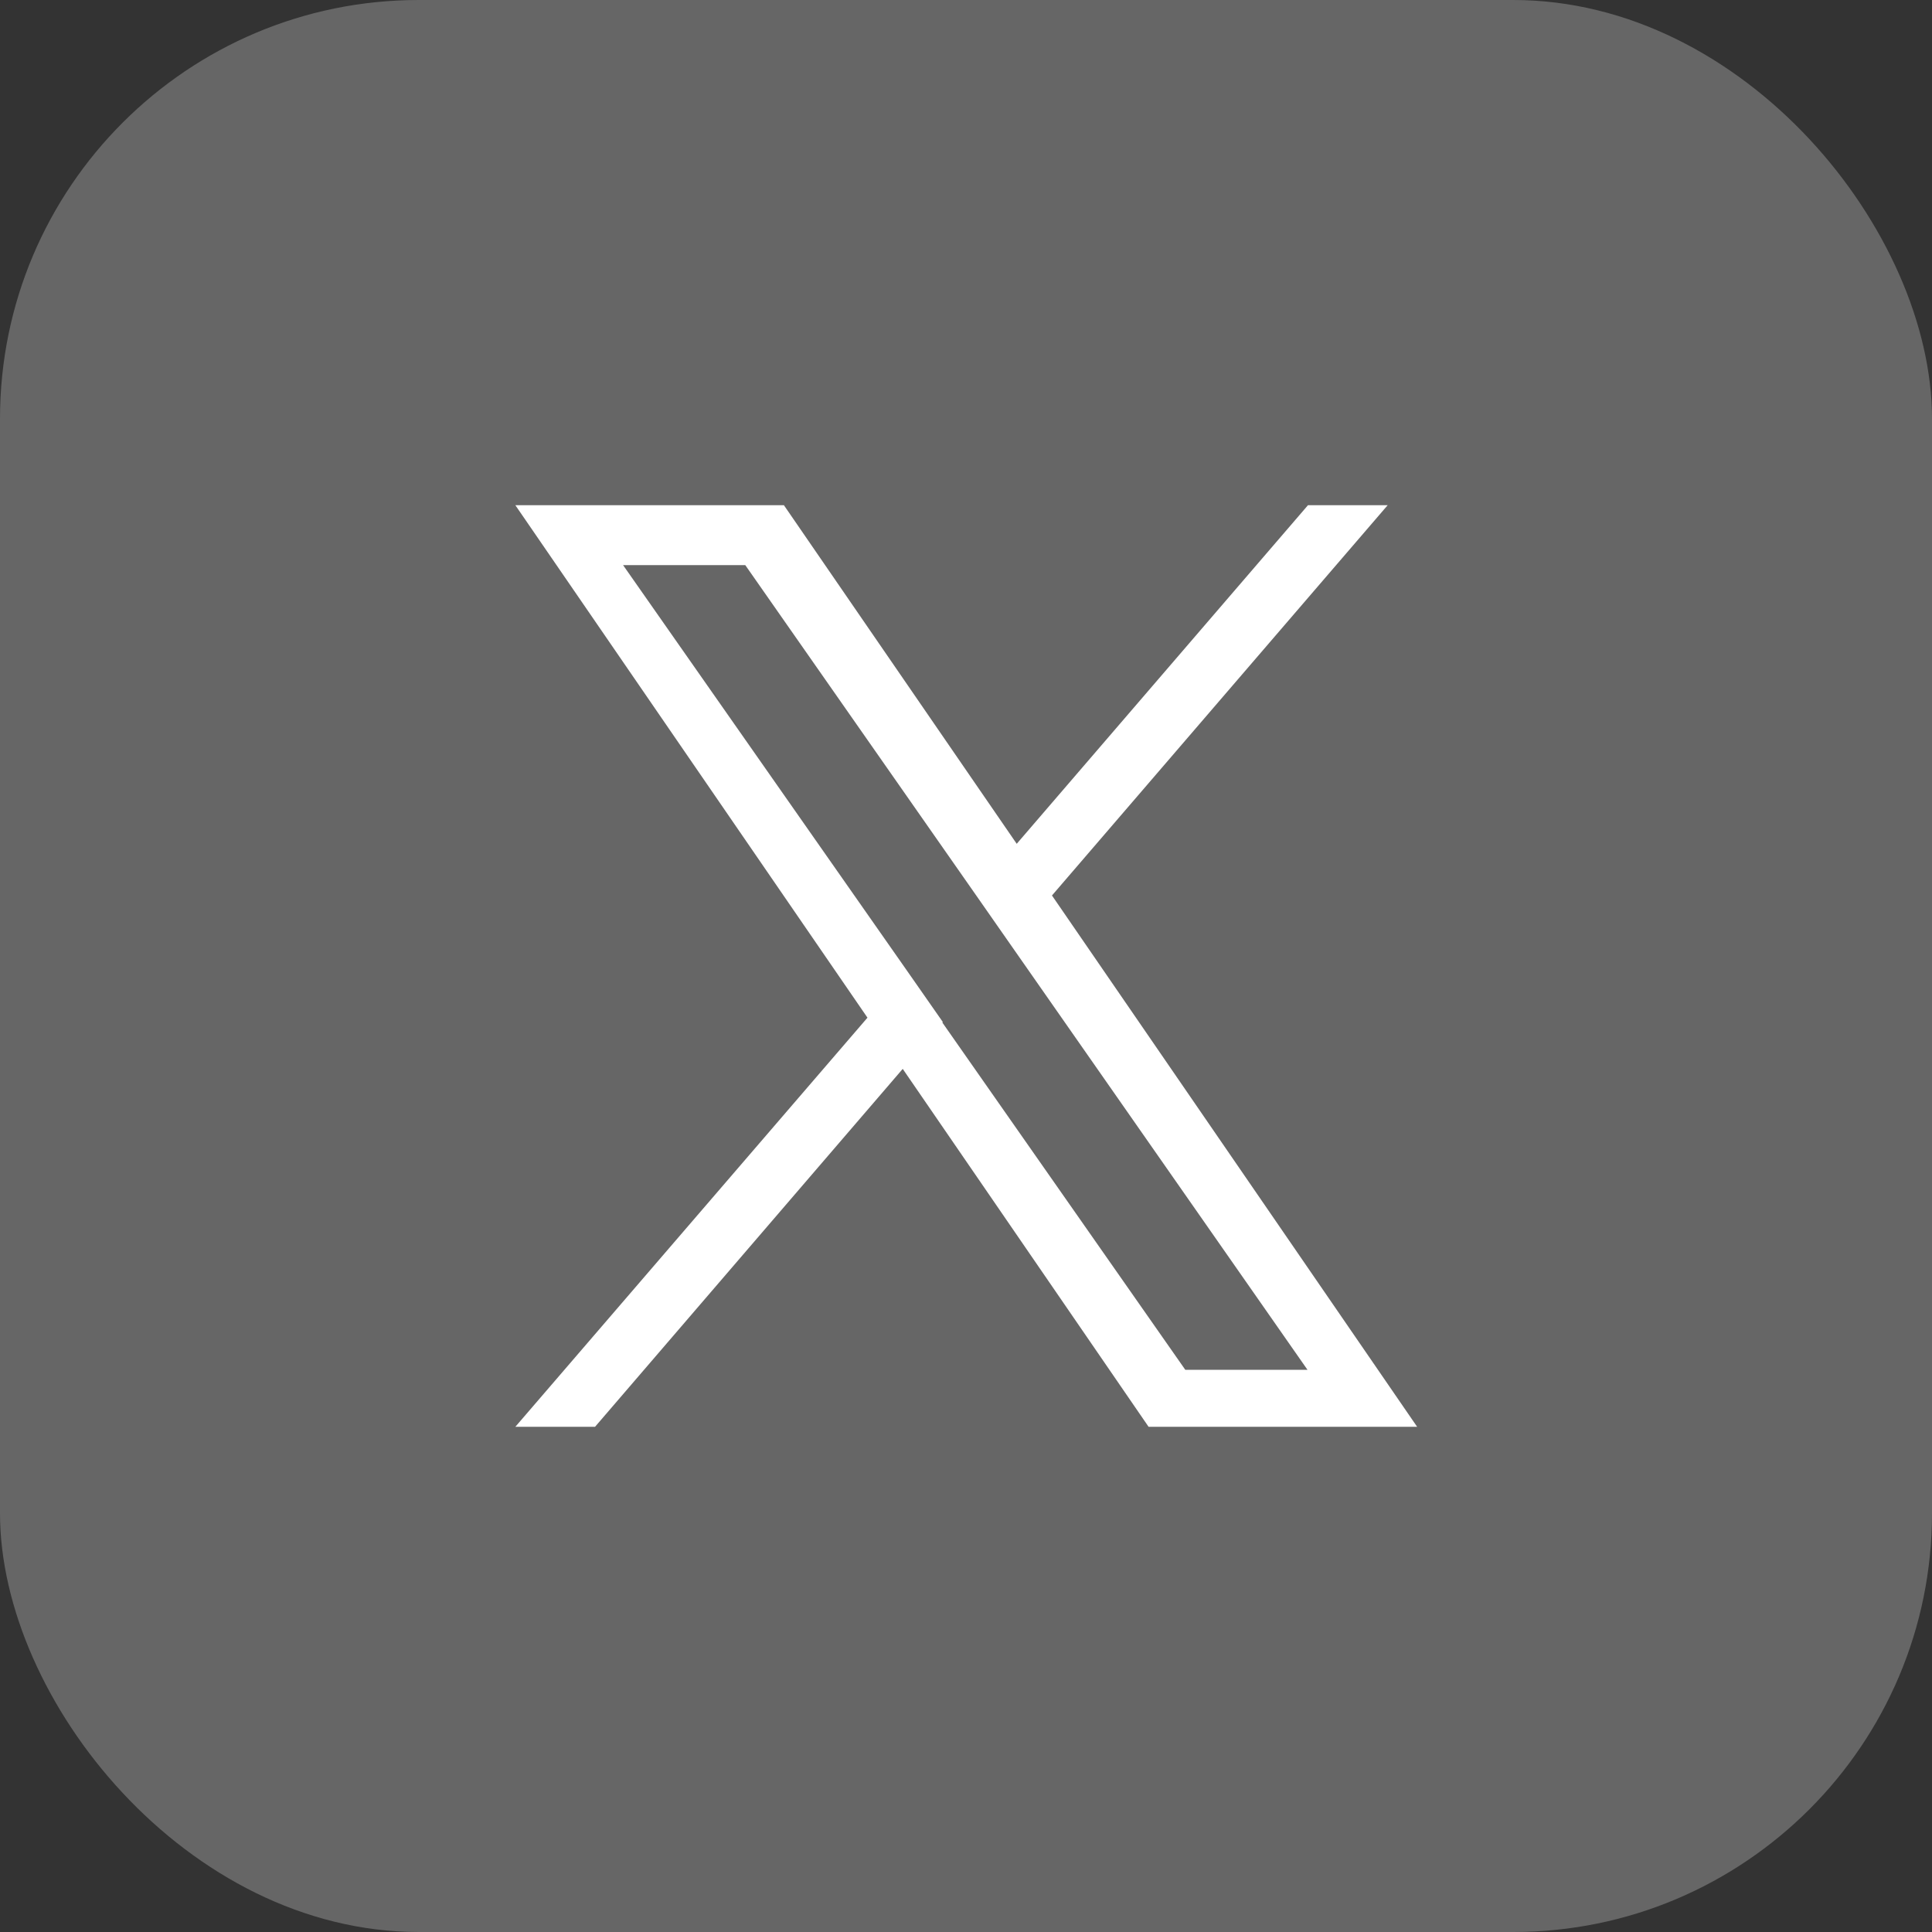
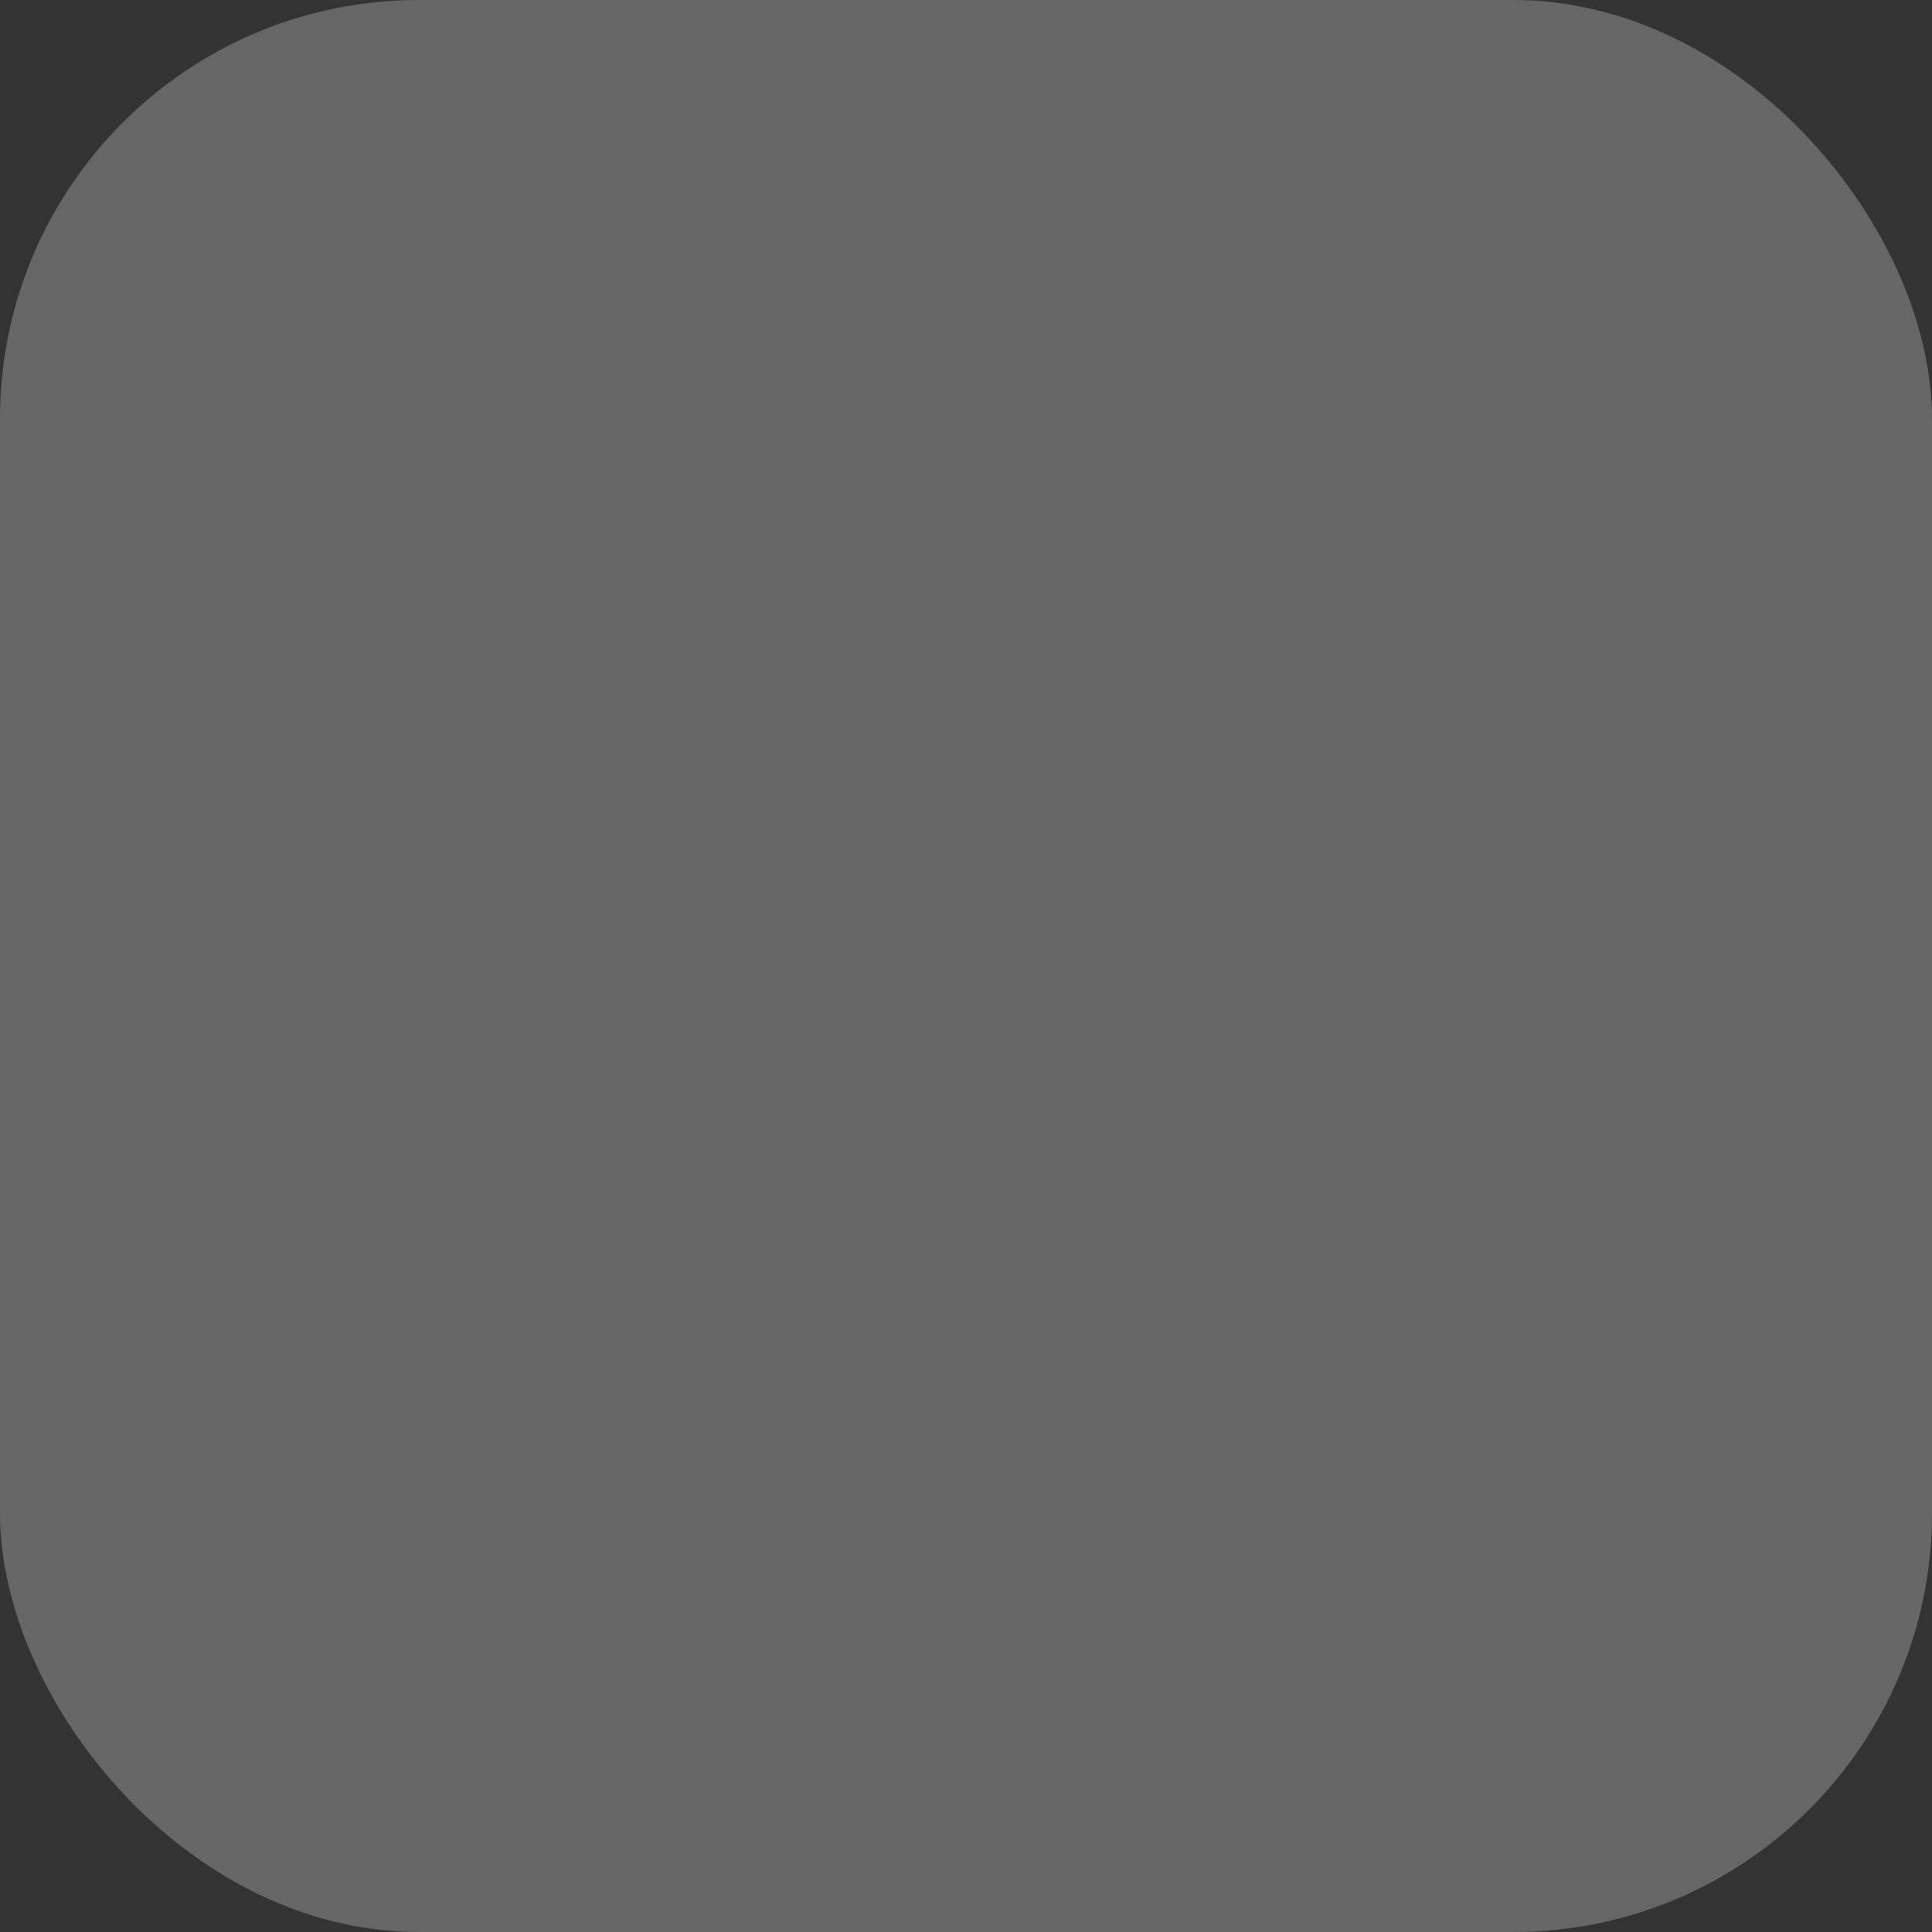
<svg xmlns="http://www.w3.org/2000/svg" id="_レイヤー_2" width="40" height="40" viewBox="0 0 40 40">
  <rect x="0" y="0" width="40" height="40" fill="#333333" stroke="none" />
  <defs>
    <style>.cls-1{fill:#666;}.cls-1,.cls-2{stroke-width:0px;}.cls-2{fill:#fff;}</style>
  </defs>
  <g id="_フッター">
    <rect class="cls-1" width="40" height="40" rx="8.67" ry="8.67" />
-     <path class="cls-2" d="M21.78,18.54l6.95-8.08h-1.65l-6.03,7.01-4.82-7.01h-5.56l7.29,10.61-7.29,8.47h1.65l6.37-7.41,5.09,7.41h5.56l-7.56-11h0ZM19.52,21.16l-.74-1.06-5.88-8.4h2.53l4.74,6.78.74,1.06,6.16,8.82h-2.53l-5.03-7.19h0Z" />
  </g>
</svg>